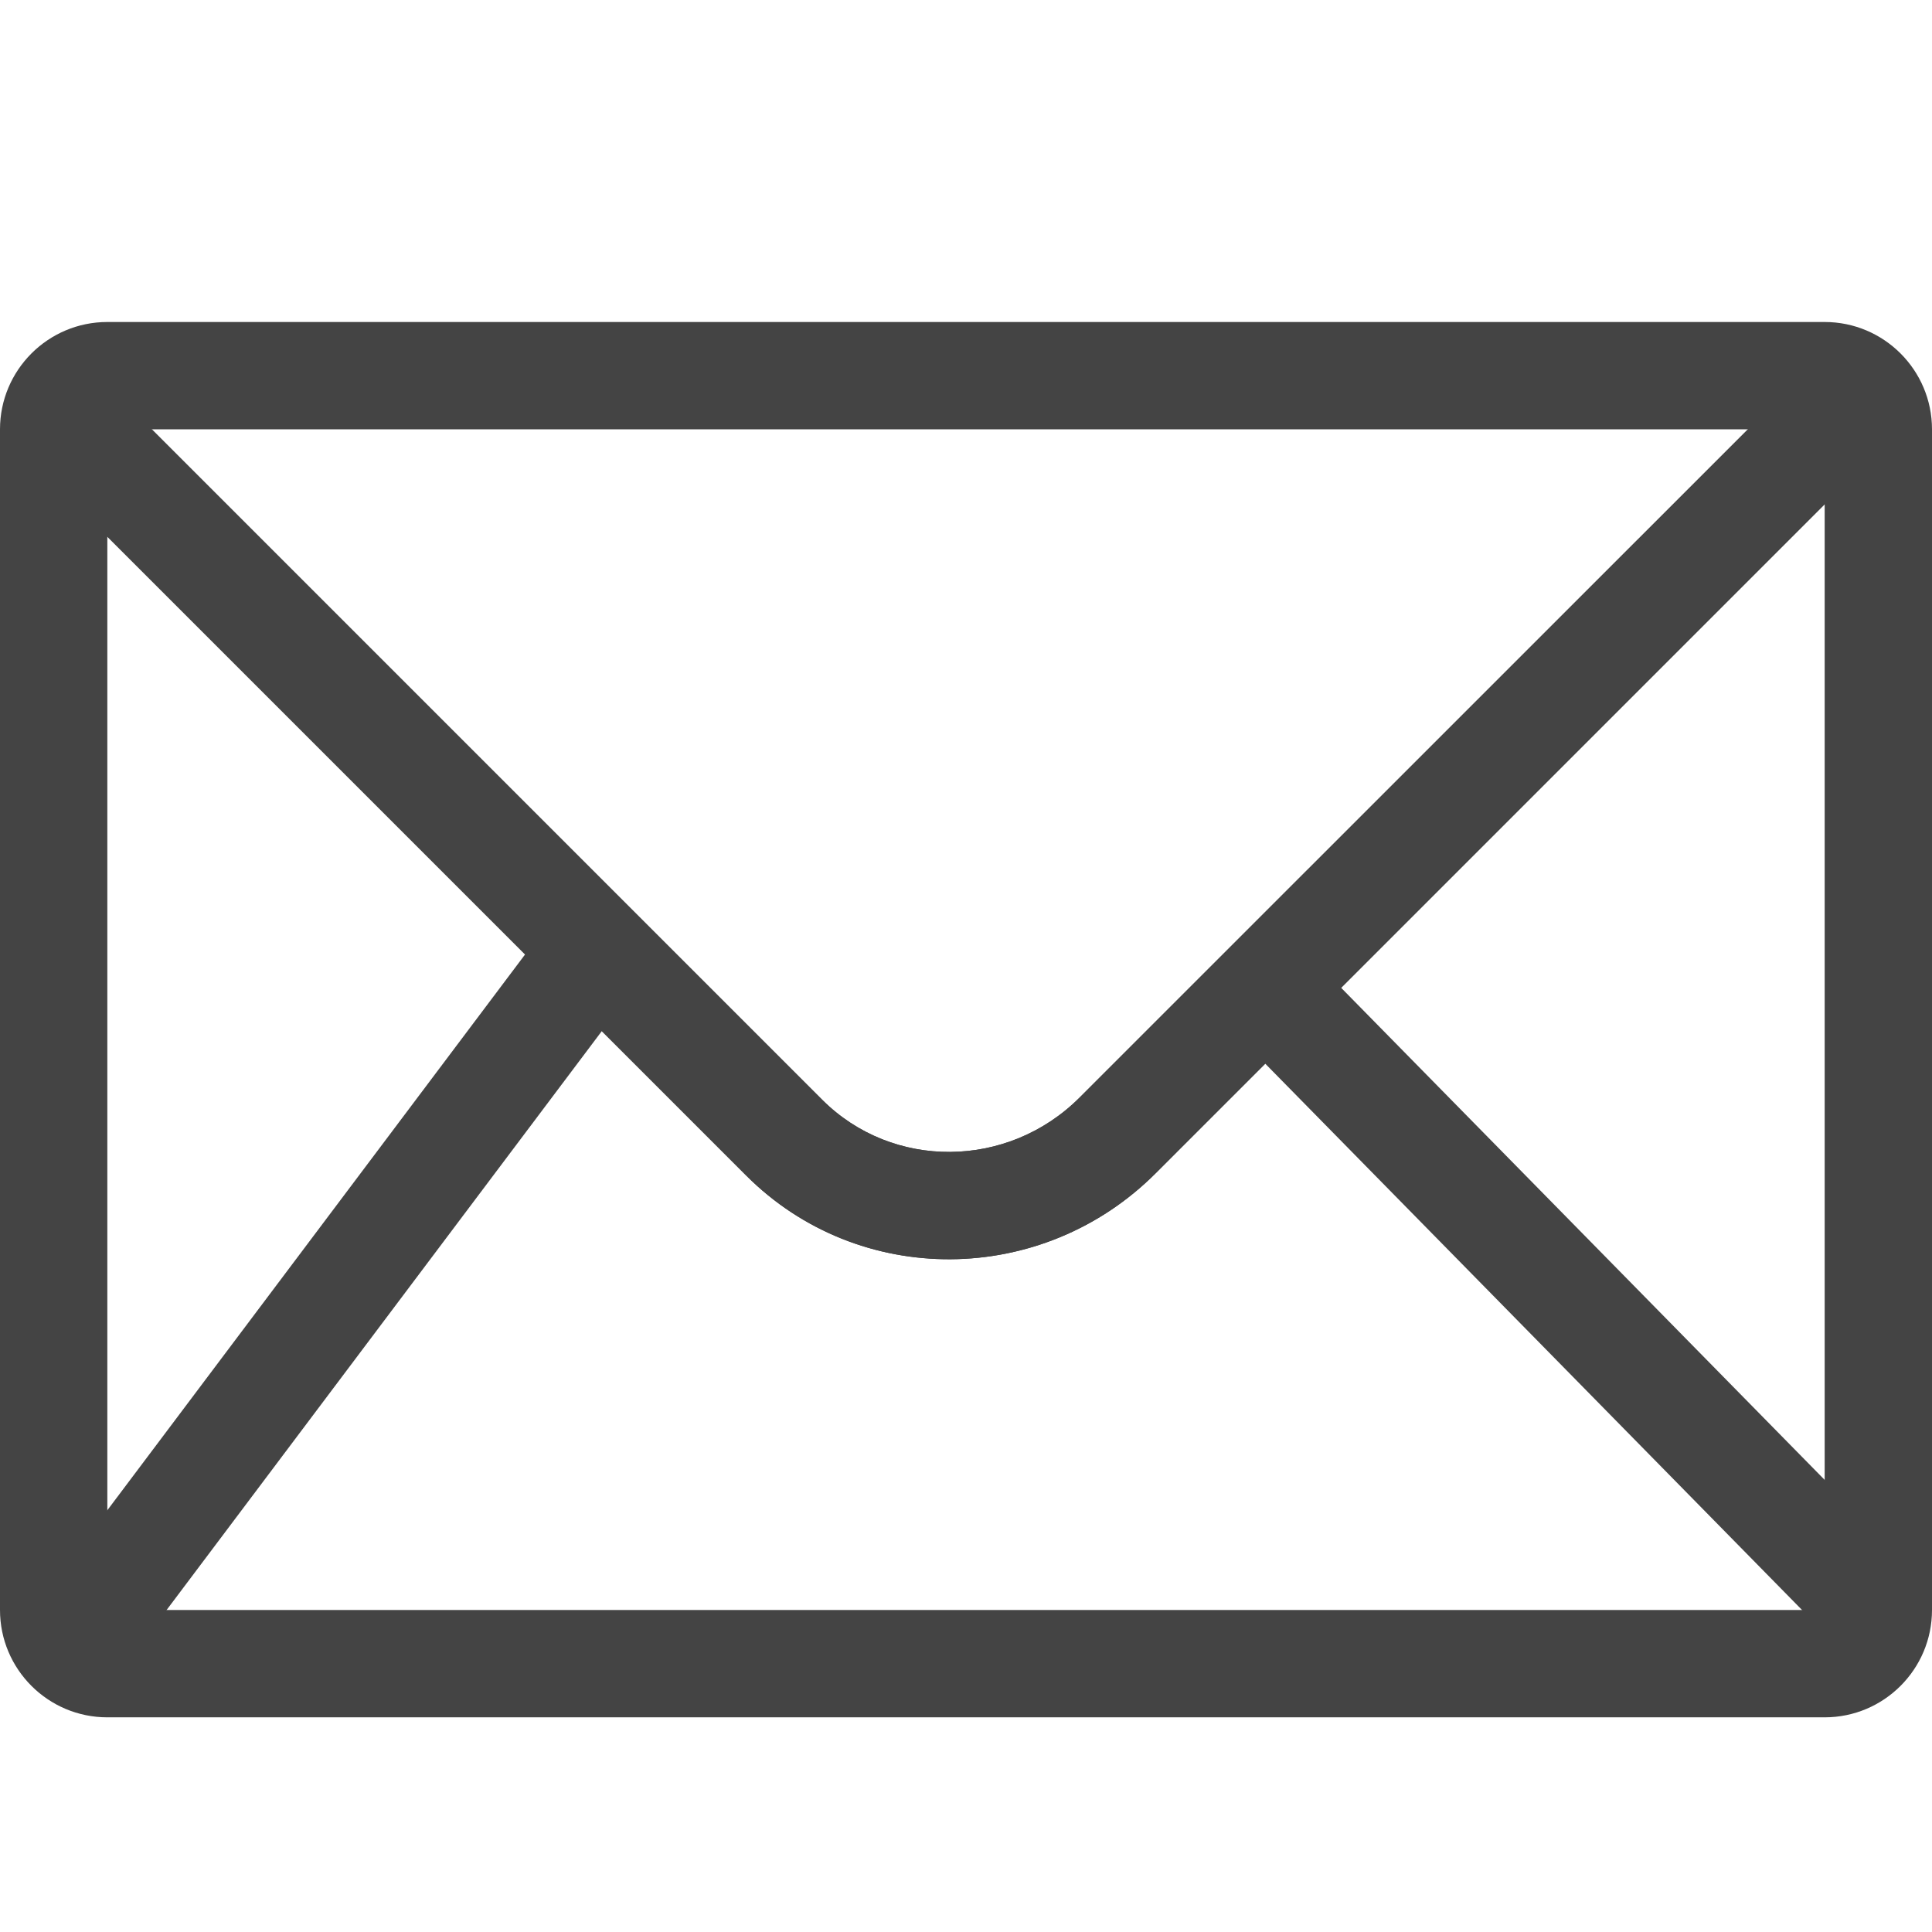
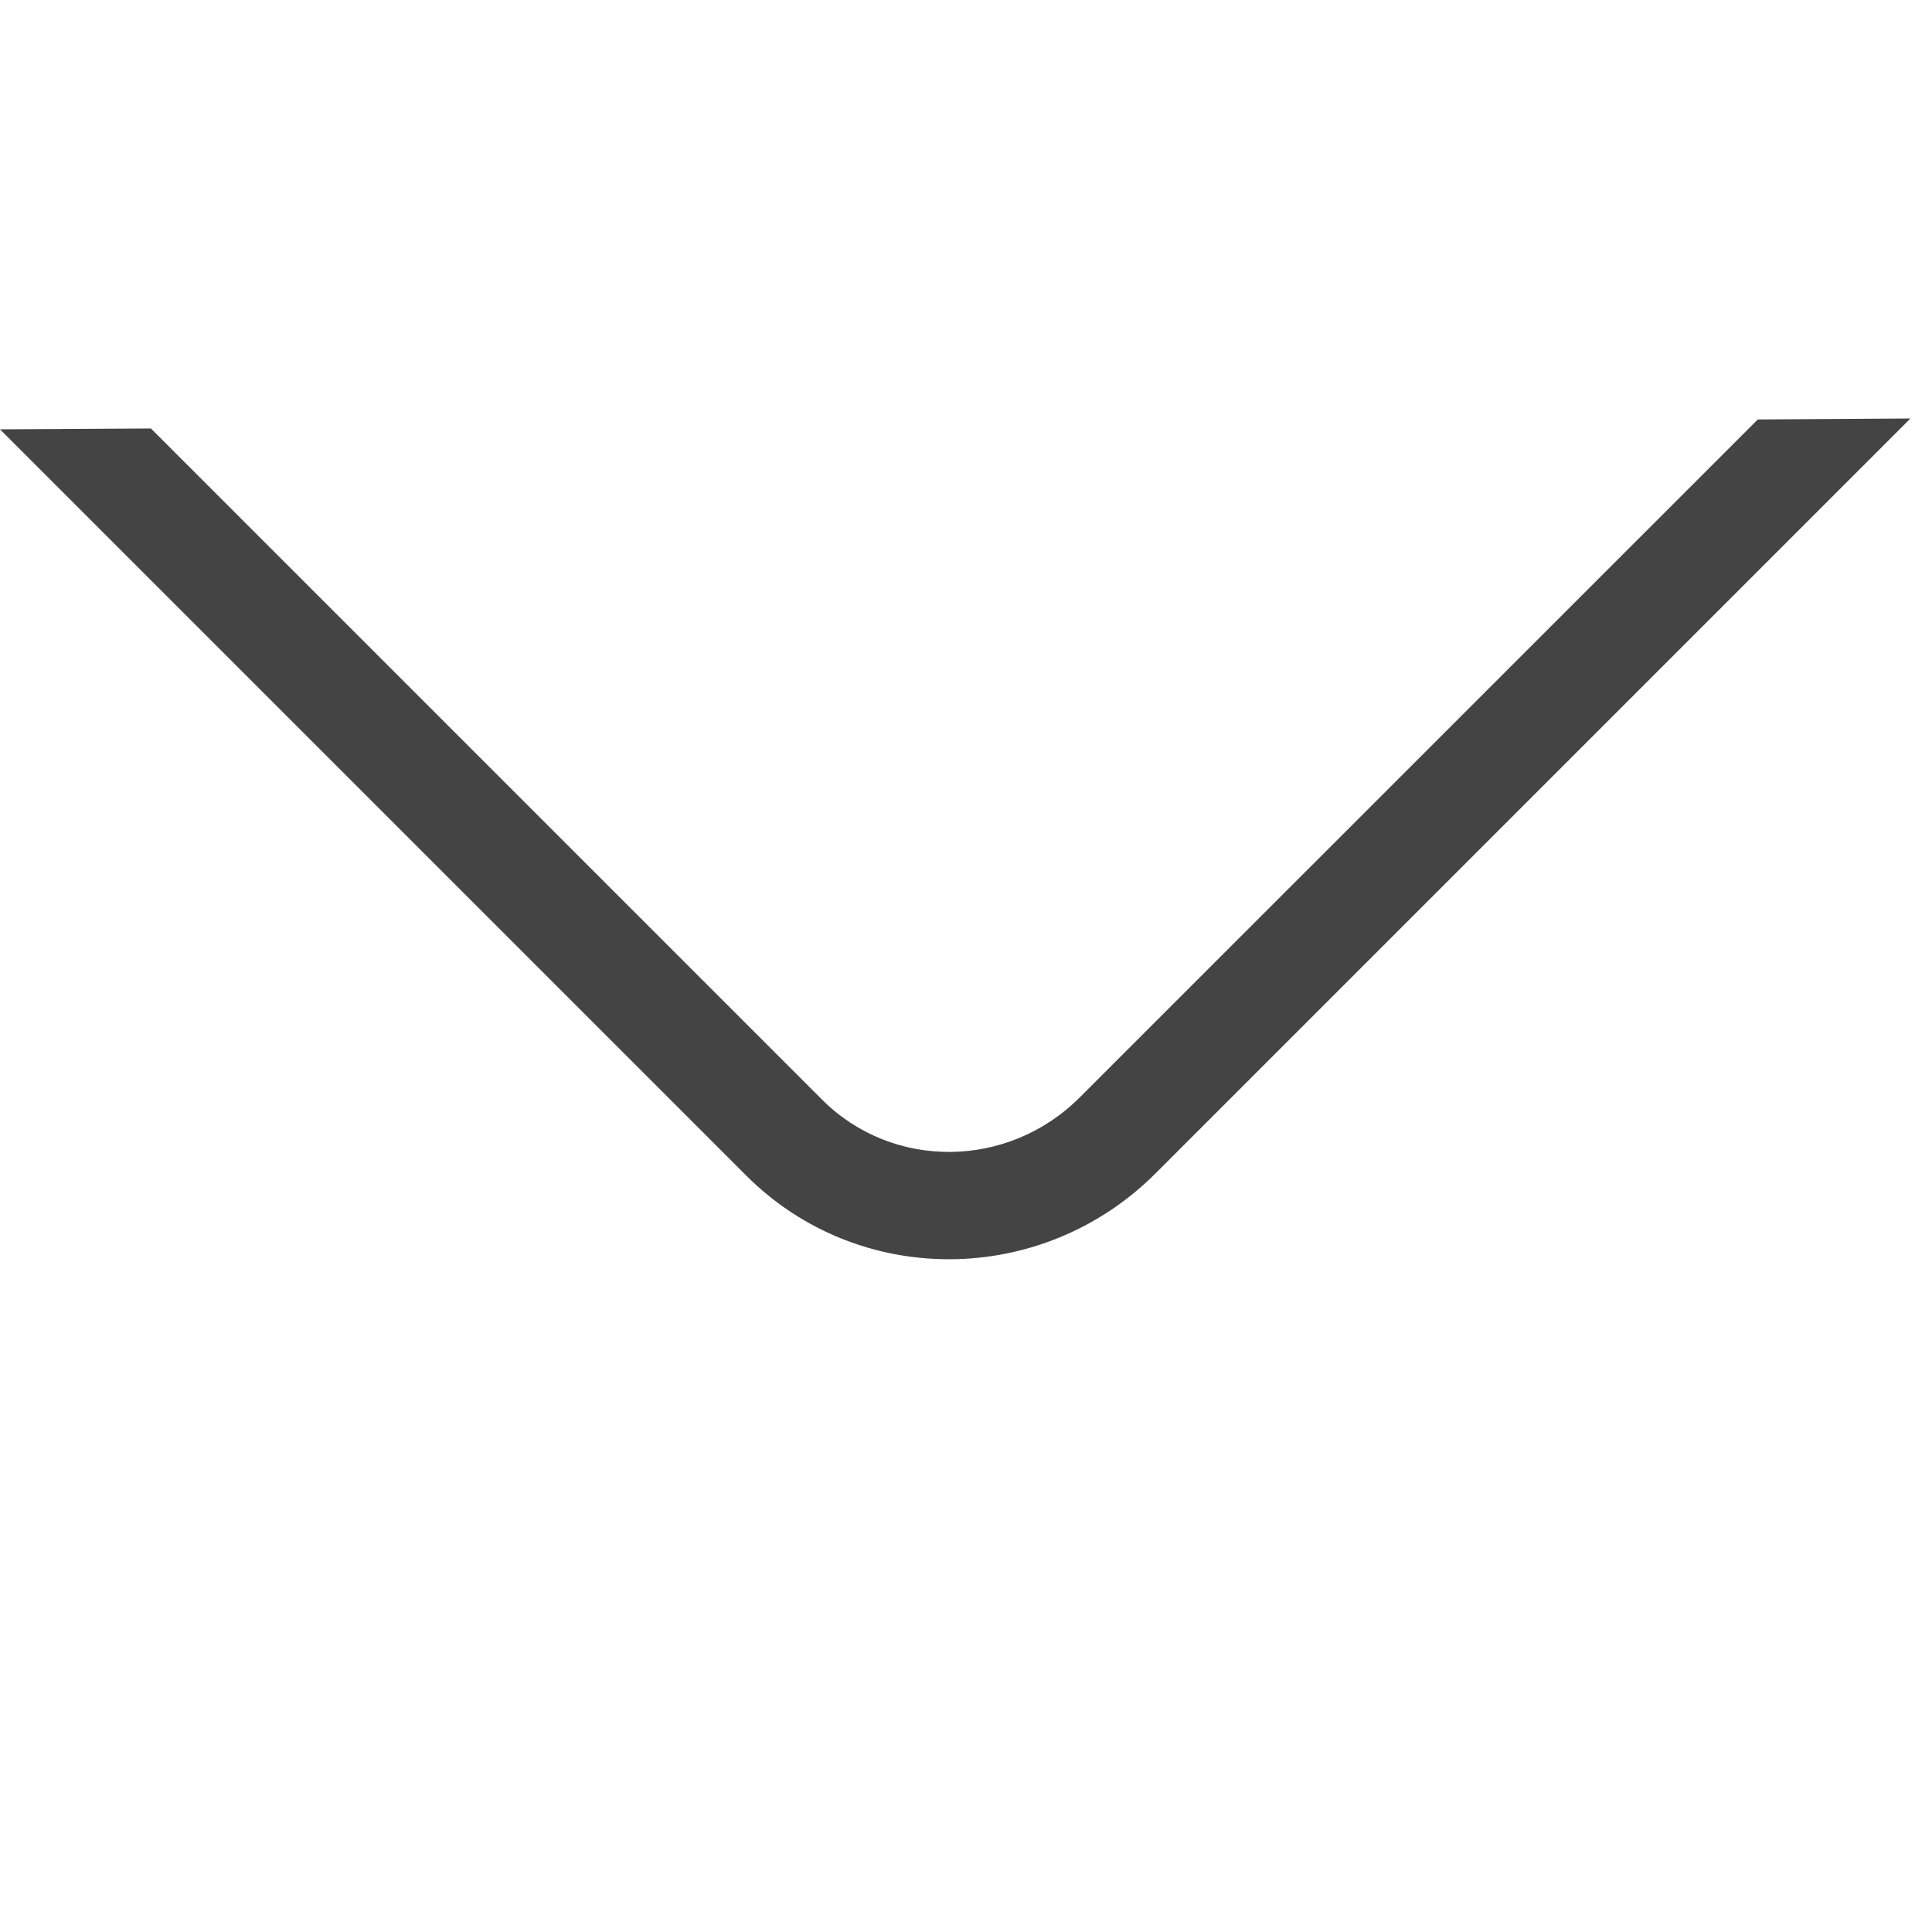
<svg xmlns="http://www.w3.org/2000/svg" width="18px" height="18px" viewBox="0 0 18 18" version="1.1">
  <title>icon_email</title>
  <desc>Created with Sketch.</desc>
  <defs />
  <g id="Page-1" stroke="none" stroke-width="1" fill="none" fill-rule="evenodd">
    <g id="钓鱼台官网－首页宫格式" transform="translate(-432, -2464)" fill="#444444">
      <g id="Group-11" transform="translate(0, 2152)">
        <g id="底部导航信息" transform="translate(0, 202)">
          <g id="Group-13" transform="translate(263, 77)">
            <g id="Group-7" transform="translate(0, 5)">
              <g id="邮箱" transform="translate(169, 28)">
                <g id="icon_email">
                  <g id="Group-8" transform="translate(0, 3)">
-                     <path d="M1,1 L1,12 L17,12 L17,1 L1,1 Z M1,0 L17,0 C17.552,0 18,0.448 18,1 L18,12 C18,12.552 17.552,13 17,13 L1,13 C0.448,13 6.76353751e-17,12.552 0,12 L0,1 C-6.76353751e-17,0.448 0.448,0 1,0 Z" id="Combined-Shape" fill-rule="nonzero" />
                    <path d="M17.799,0.899 L16.377,0.908 L10.06,7.224 C9.39,7.895 8.315,7.901 7.66,7.246 L1.406,0.992 L0,1 L6.953,7.953 C8,9 9.708,8.991 10.767,7.931 L17.799,0.899 Z" id="Rectangle-24" />
-                     <path d="M17.799,0.899 L16.377,0.908 L10.06,7.224 C9.39,7.895 8.315,7.901 7.66,7.246 L1.406,0.992 L0,1 L6.953,7.953 C8,9 9.708,8.991 10.767,7.931 L17.799,0.899 Z" id="Rectangle-24" />
-                     <polygon id="Path-3" points="4.987 5.766 0.457 11.793 1.256 12.394 5.787 6.367" />
-                     <polygon id="Path-3-Copy" points="11.389 6.504 17.141 12.358 17.854 11.657 12.102 5.803" />
                  </g>
                </g>
              </g>
            </g>
          </g>
        </g>
      </g>
    </g>
  </g>
</svg>